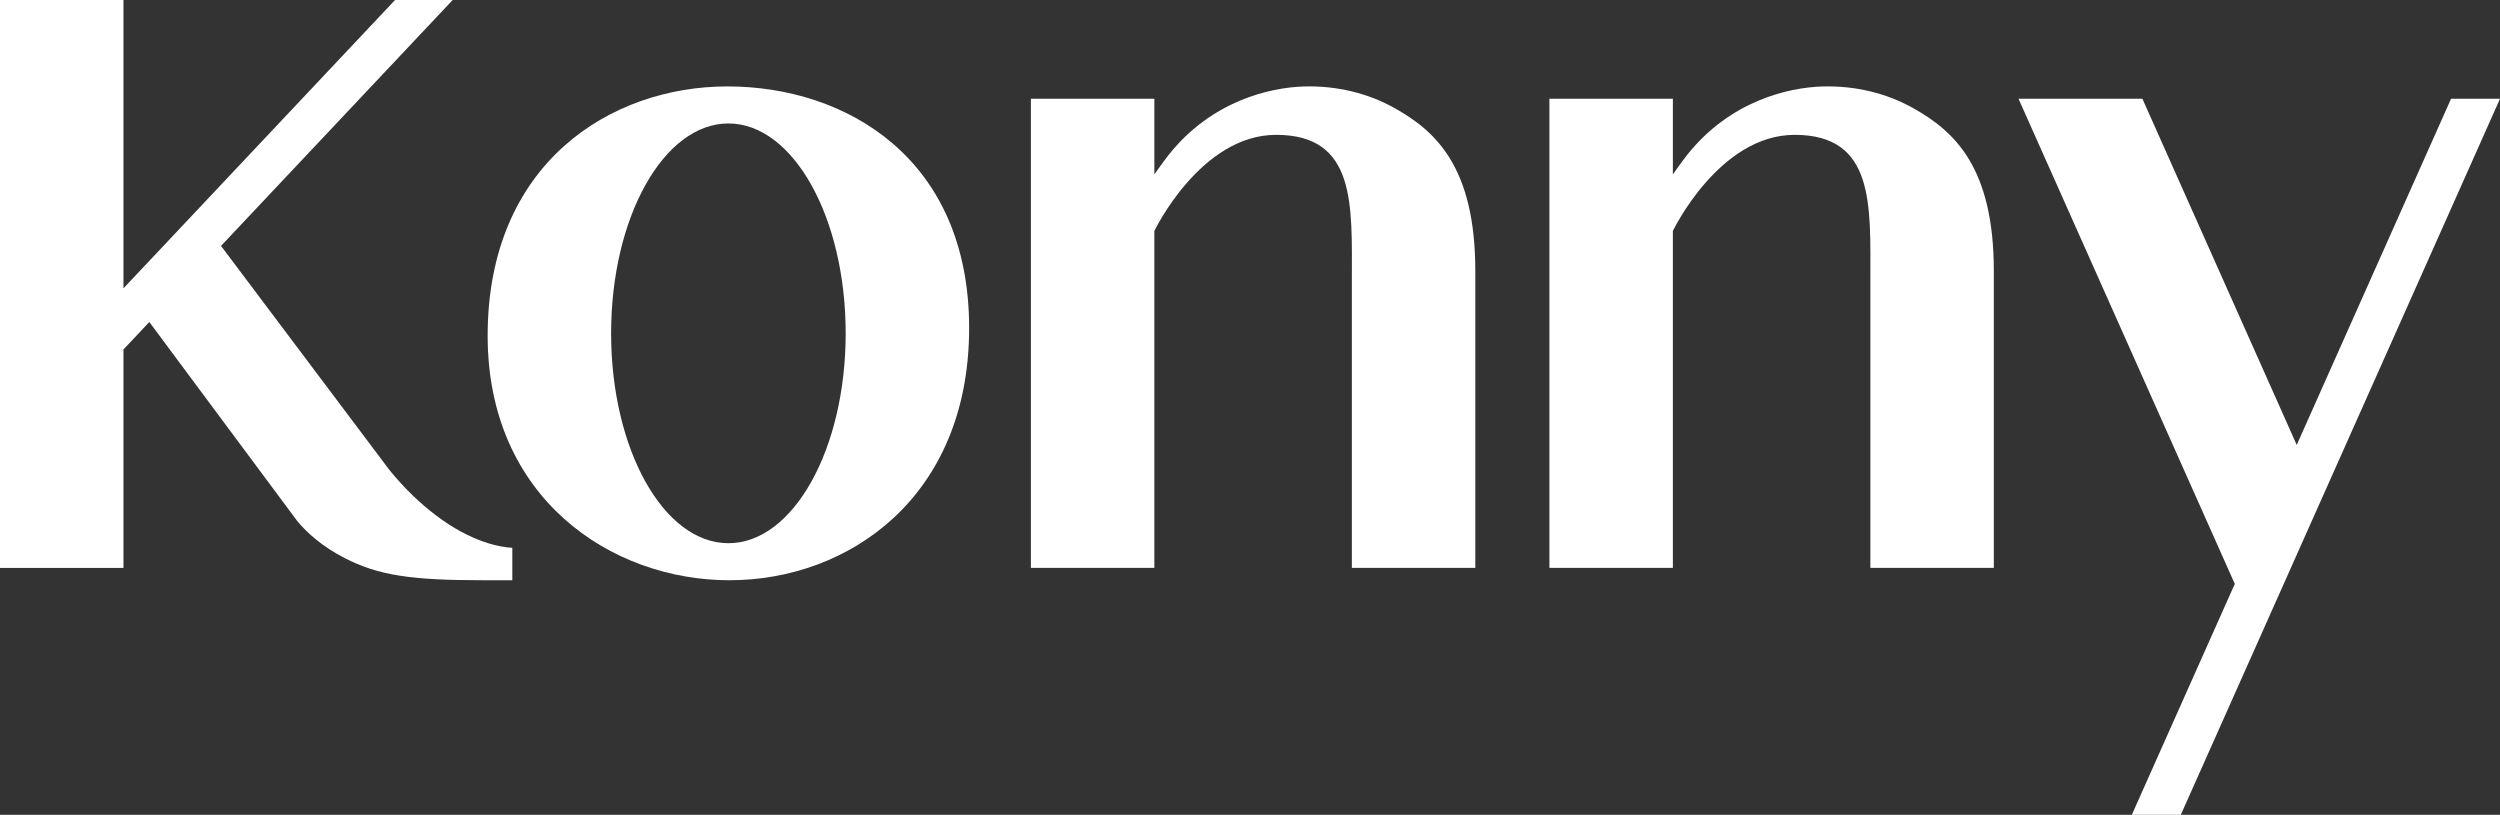
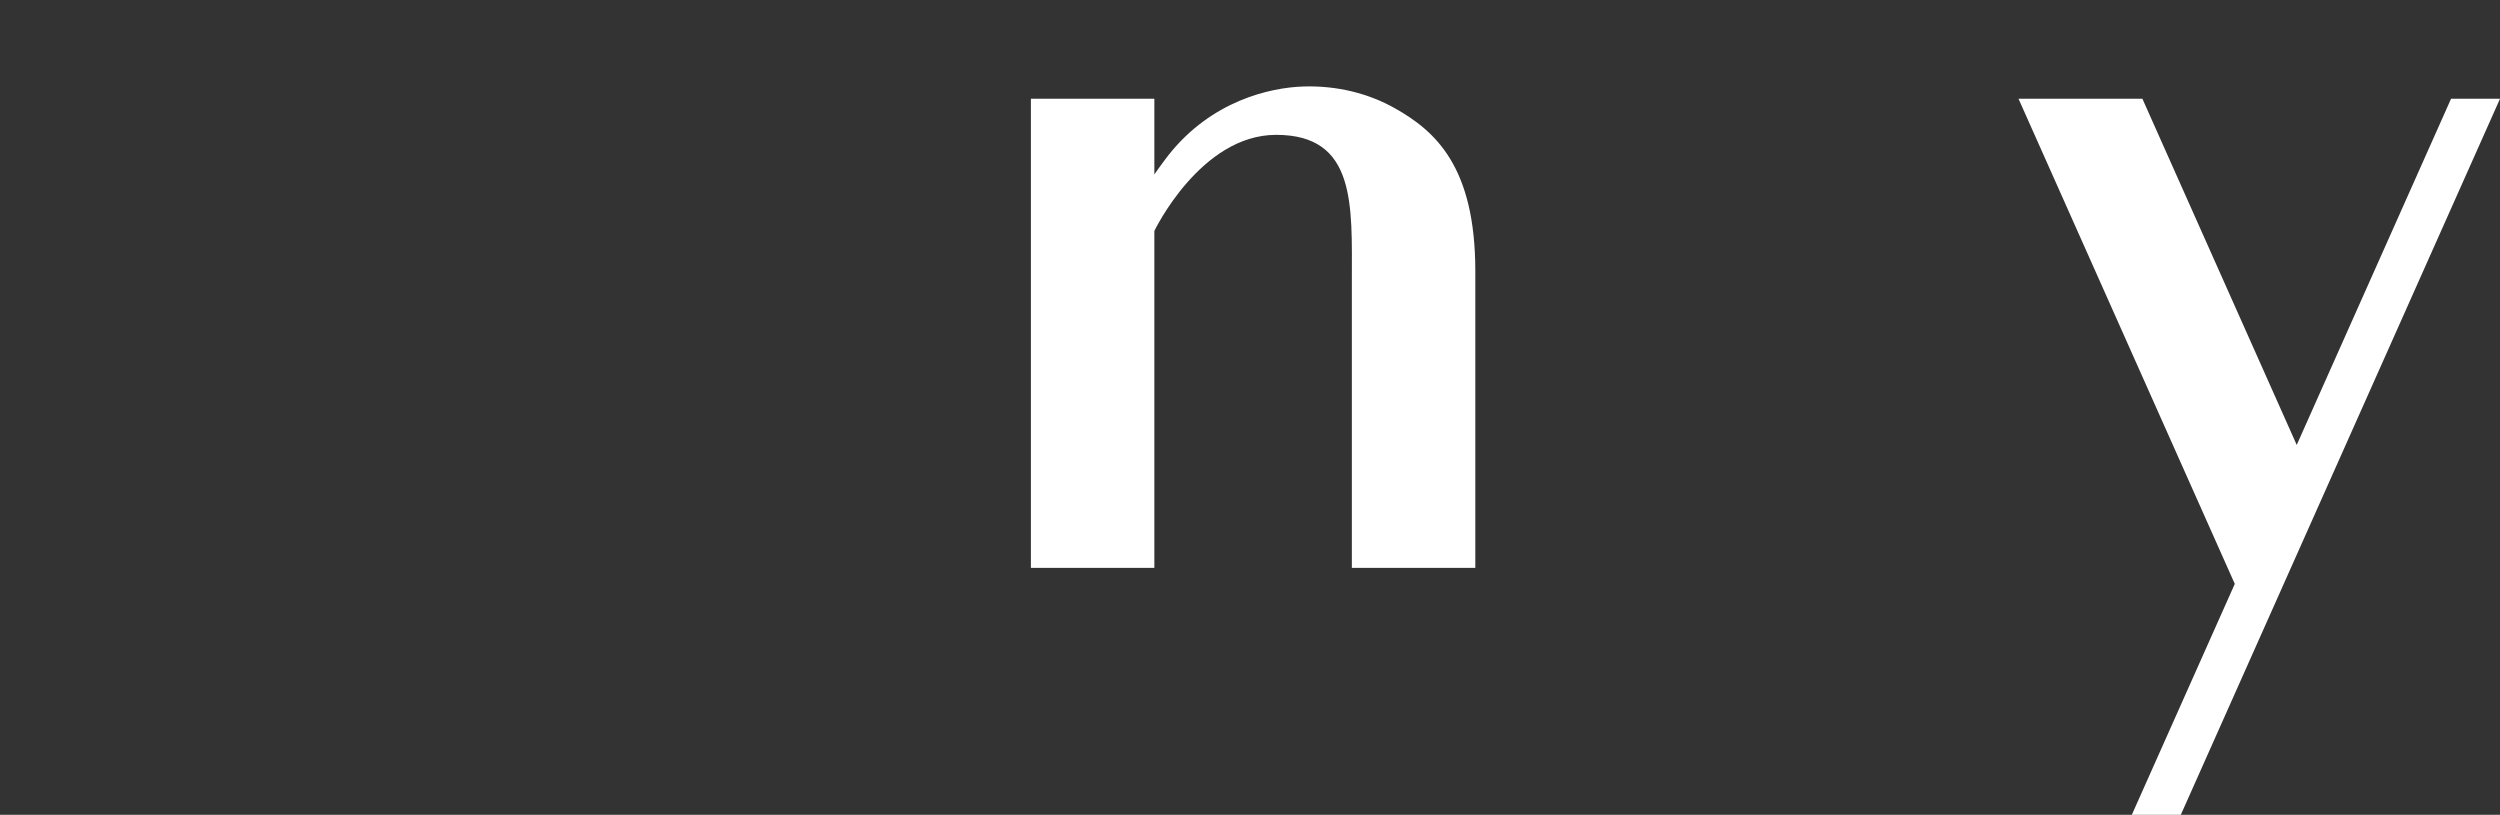
<svg xmlns="http://www.w3.org/2000/svg" id="_레이어_2" data-name="레이어 2" viewBox="0 0 810 264">
  <rect x="0" y="0" width="810" height="264" fill="#333333" stroke="none" />
  <defs>
    <style>
      .cls-1 {
        fill: #fff;
        stroke-width: 0px;
      }
    </style>
  </defs>
  <g id="_레이어_1-2" data-name="레이어 1">
    <g>
-       <path class="cls-1" d="M235.67,28c-37.83,0-77.67,24.89-77.67,80.79,0,52.41,39.84,79.21,78.34,79.21s77.66-26.8,77.66-81.75-39.84-78.25-78.33-78.25ZM236,176c-20.99,0-38-30.44-38-68s17.01-68,38-68,38,30.44,38,68-17.01,68-38,68Z" />
-       <path class="cls-1" d="M141.01,166.79c-4.64-3.55-9.6-8.09-14.85-14.53-.44-.54-54.55-72.59-54.55-72.59L146.67,0h-18.67L40,93.42V0H0v184h40v-70.77l8.38-8.9s47.69,64.18,47.85,64.38c3.21,3.94,8.21,8.38,15.45,12.11,10.91,5.62,21.66,7.18,44.76,7.18h9.55v-10.51c-3.69-.19-13.12-1.63-24.99-10.7Z" />
      <polygon class="cls-1" points="794.14 32 744.14 144.16 694.14 32 654 32 724.07 189.18 690.71 264 706.58 264 810 32 794.14 32" />
      <path class="cls-1" d="M452.01,35.11c-8.67-4.89-18.84-7.4-29.58-7.09-11.02.33-29.84,4.67-43.71,22.07-1.83,2.3-4.95,6.75-4.71,6.44v-24.53s-40,0-40,0v152h40v-109.17s14.92-31.14,39.46-31.14c26,0,24.53,22.81,24.53,47.08v93.23h40v-96.17c0-33.78-12.89-45.32-25.99-52.72Z" />
-       <path class="cls-1" d="M620.01,35.11c-8.67-4.89-18.84-7.4-29.58-7.09-11.02.33-29.84,4.67-43.71,22.07-1.83,2.3-4.95,6.75-4.71,6.44v-24.53s-40,0-40,0v152h40v-109.17s14.92-31.14,39.46-31.14c26,0,24.53,22.81,24.53,47.08v93.23h40v-96.17c0-33.78-12.89-45.32-25.99-52.72Z" />
    </g>
  </g>
</svg>